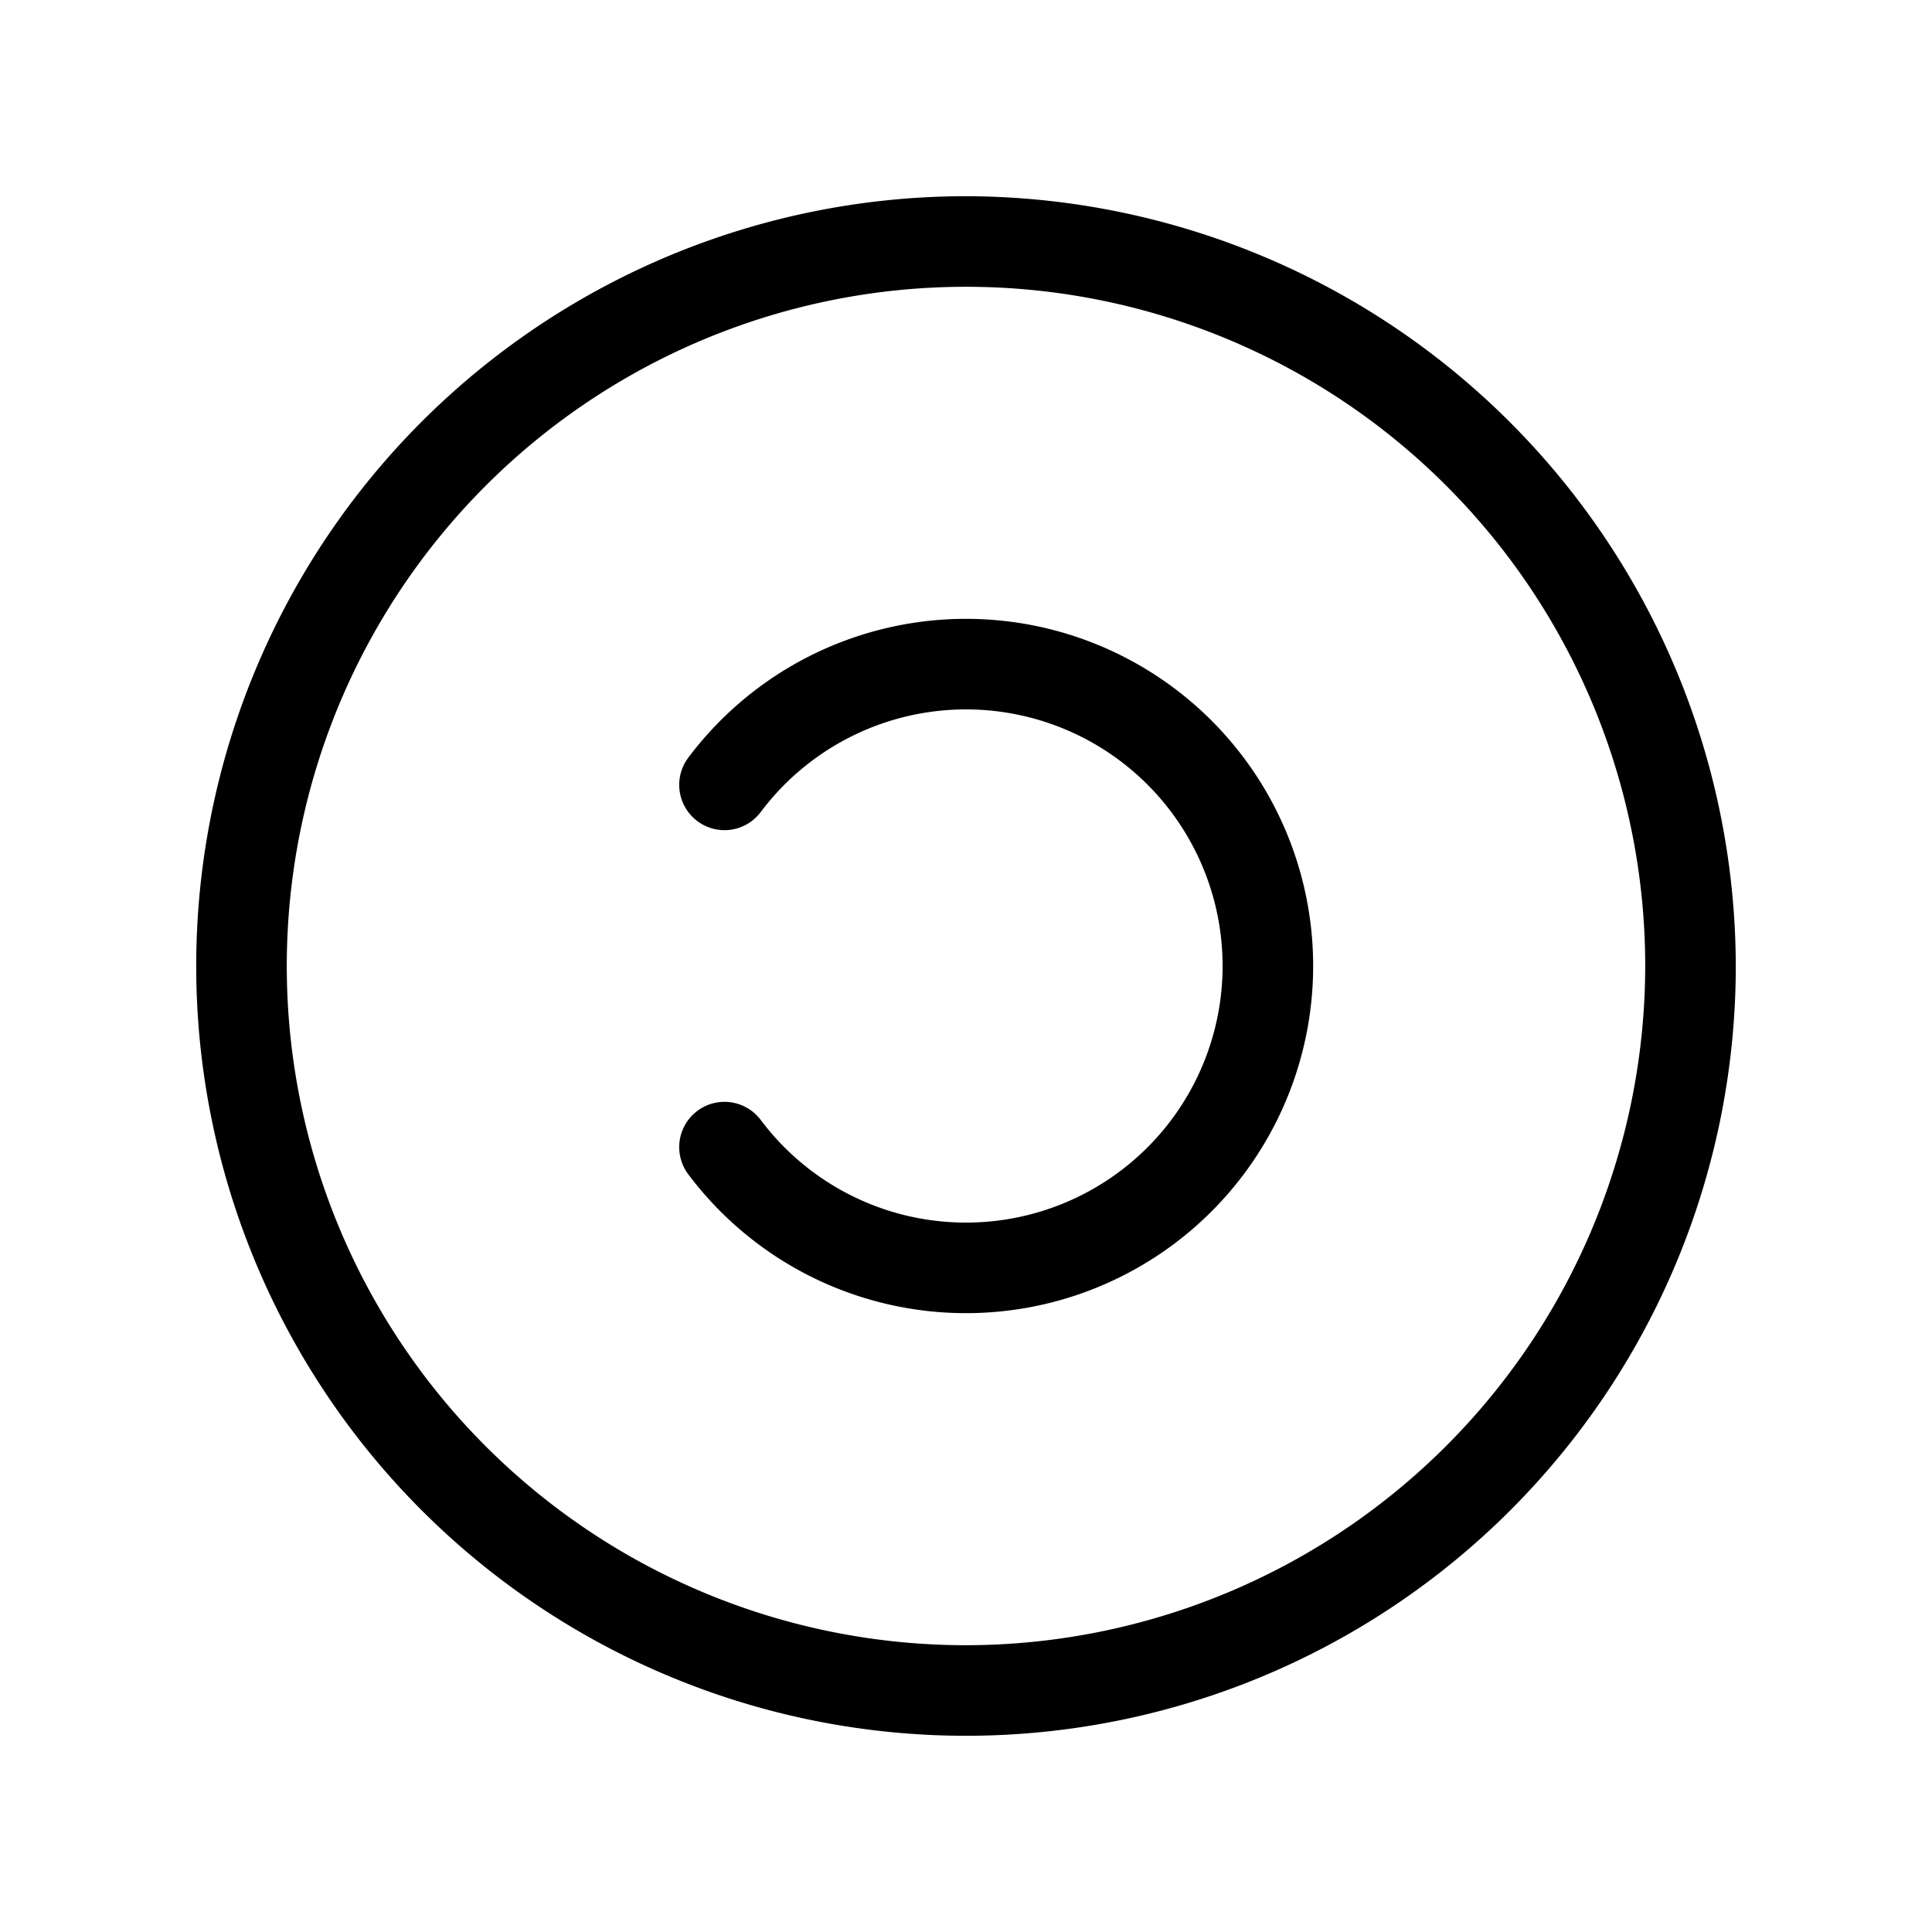
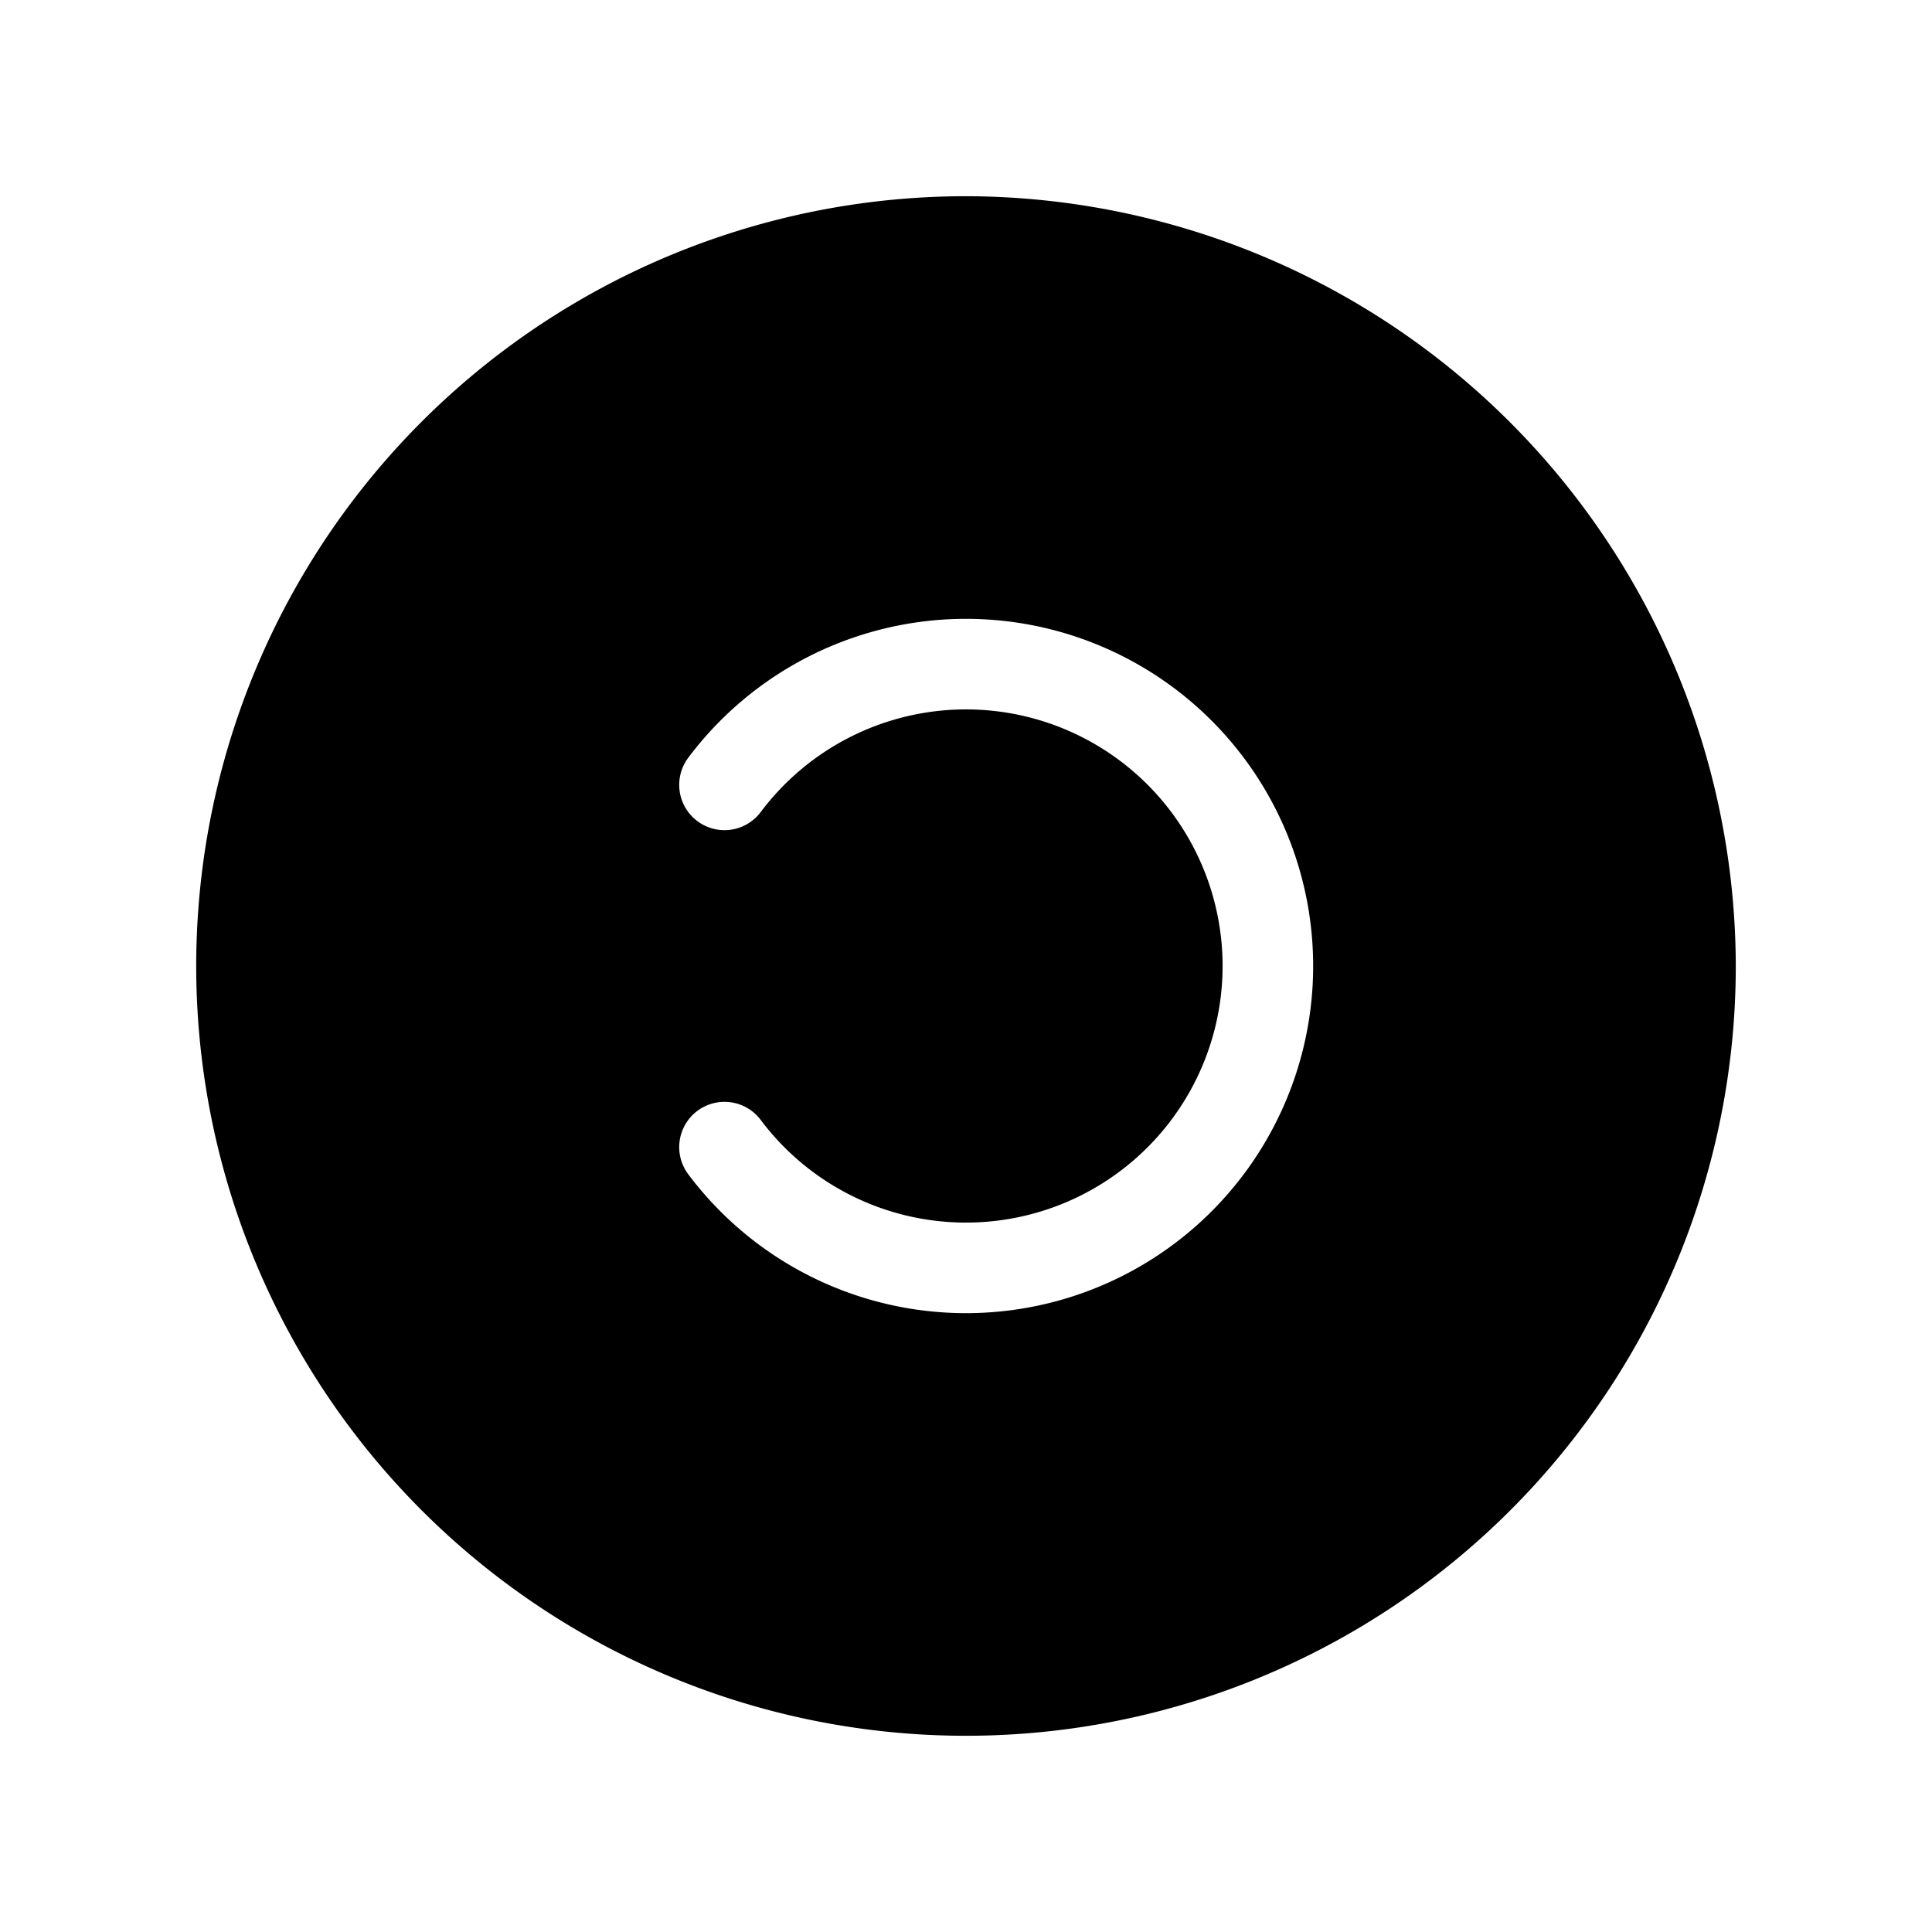
<svg xmlns="http://www.w3.org/2000/svg" viewBox="0 0 256 256" fill="currentColor">
-   <path d="M128,26A102,102,0,1,0,230,128,102.2,102.2,0,0,0,128,26Zm0,192a90,90,0,1,1,90-90A90.1,90.1,0,0,1,128,218Zm46-90a46,46,0,0,1-82.8,27.6,6,6,0,0,1,1.2-8.4,6,6,0,0,1,8.4,1.2,34,34,0,1,0,0-40.8,6,6,0,1,1-9.6-7.2A46,46,0,0,1,174,128Z" />
+   <path d="M128,26A102,102,0,1,0,230,128,102.2,102.2,0,0,0,128,26Zm0,192A90.1,90.1,0,0,1,128,218Zm46-90a46,46,0,0,1-82.8,27.6,6,6,0,0,1,1.2-8.4,6,6,0,0,1,8.4,1.2,34,34,0,1,0,0-40.8,6,6,0,1,1-9.6-7.2A46,46,0,0,1,174,128Z" />
</svg>